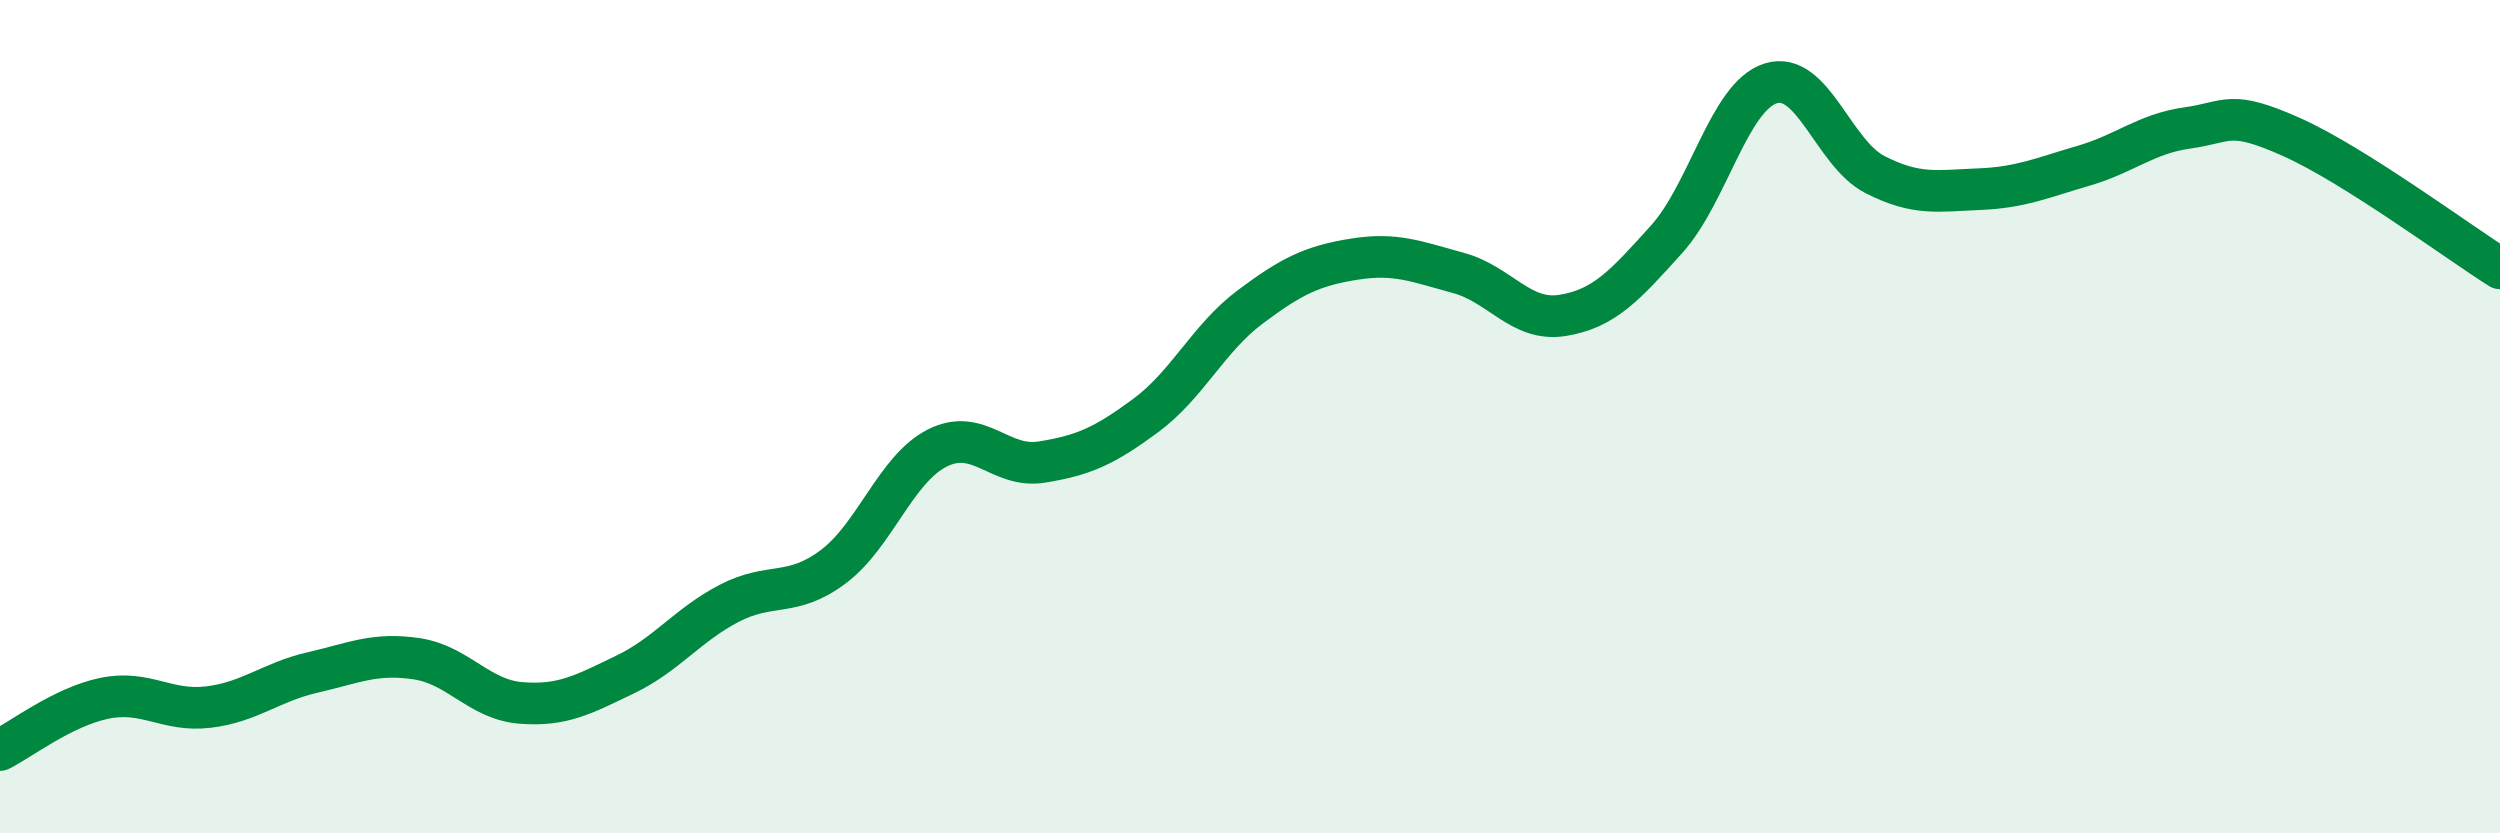
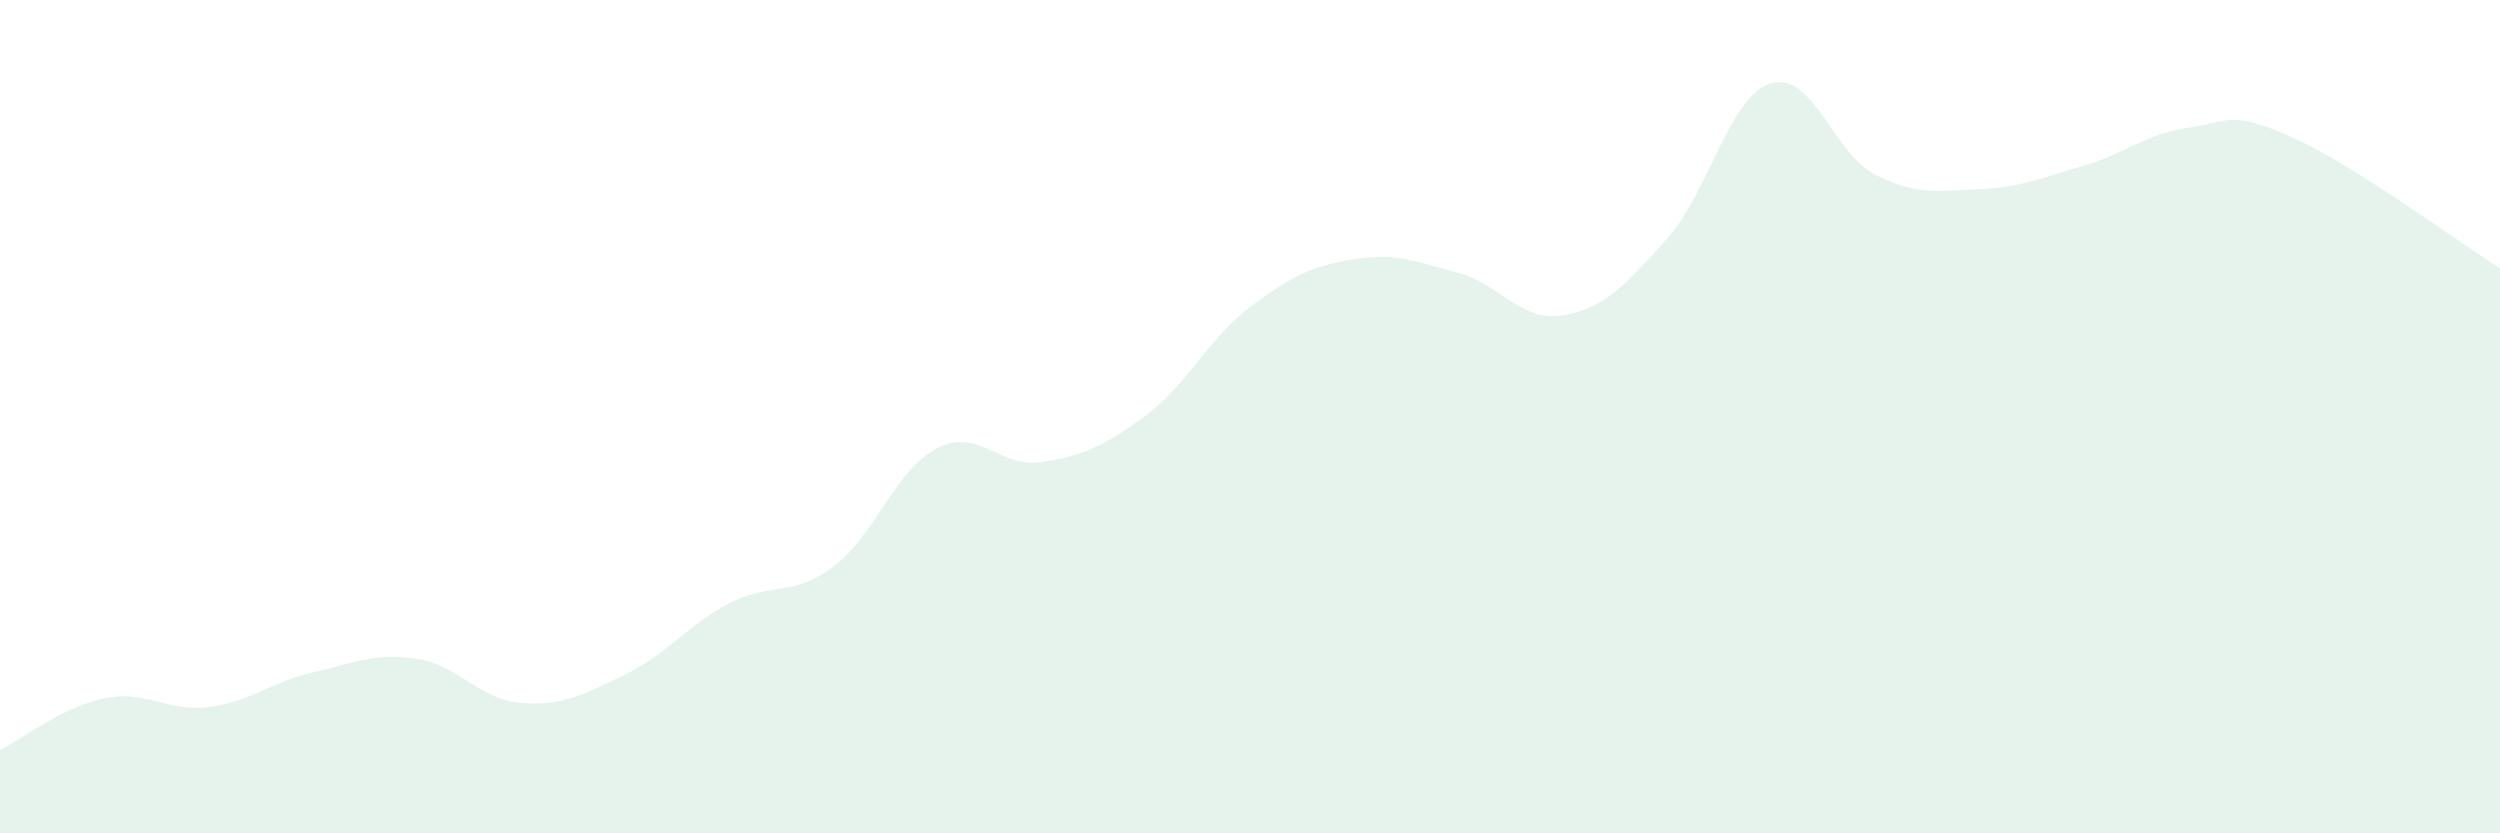
<svg xmlns="http://www.w3.org/2000/svg" width="60" height="20" viewBox="0 0 60 20">
  <path d="M 0,18 C 0.5,17.75 1.5,16.97 2.5,16.76 C 3.5,16.55 4,17.09 5,16.97 C 6,16.85 6.5,16.37 7.5,16.14 C 8.5,15.91 9,15.66 10,15.81 C 11,15.96 11.5,16.79 12.5,16.87 C 13.5,16.95 14,16.67 15,16.19 C 16,15.71 16.5,15 17.5,14.48 C 18.5,13.96 19,14.35 20,13.6 C 21,12.85 21.5,11.25 22.5,10.75 C 23.5,10.25 24,11.25 25,11.09 C 26,10.93 26.5,10.71 27.5,9.97 C 28.5,9.23 29,8.12 30,7.37 C 31,6.62 31.5,6.38 32.5,6.22 C 33.5,6.06 34,6.28 35,6.55 C 36,6.82 36.5,7.73 37.5,7.57 C 38.5,7.41 39,6.85 40,5.74 C 41,4.63 41.5,2.31 42.5,2 C 43.5,1.69 44,3.68 45,4.19 C 46,4.7 46.5,4.58 47.5,4.54 C 48.5,4.5 49,4.27 50,3.98 C 51,3.69 51.5,3.21 52.5,3.07 C 53.5,2.93 53.5,2.62 55,3.29 C 56.5,3.96 59,5.81 60,6.44L60 20L0 20Z" fill="#008740" opacity="0.1" stroke-linecap="round" stroke-linejoin="round" />
-   <path d="M 0,18 C 0.5,17.75 1.5,16.97 2.5,16.76 C 3.5,16.55 4,17.09 5,16.97 C 6,16.85 6.5,16.37 7.5,16.14 C 8.5,15.91 9,15.66 10,15.81 C 11,15.96 11.5,16.79 12.5,16.87 C 13.5,16.95 14,16.67 15,16.19 C 16,15.71 16.5,15 17.5,14.48 C 18.5,13.96 19,14.35 20,13.6 C 21,12.85 21.5,11.25 22.5,10.75 C 23.5,10.25 24,11.25 25,11.09 C 26,10.93 26.5,10.71 27.5,9.97 C 28.5,9.23 29,8.12 30,7.37 C 31,6.62 31.5,6.38 32.5,6.22 C 33.5,6.06 34,6.28 35,6.55 C 36,6.82 36.5,7.73 37.5,7.57 C 38.5,7.41 39,6.85 40,5.74 C 41,4.63 41.5,2.31 42.5,2 C 43.5,1.69 44,3.68 45,4.19 C 46,4.7 46.5,4.58 47.5,4.54 C 48.5,4.5 49,4.27 50,3.98 C 51,3.69 51.5,3.21 52.5,3.07 C 53.5,2.93 53.5,2.62 55,3.29 C 56.5,3.96 59,5.81 60,6.44" stroke="#008740" stroke-width="1" fill="none" stroke-linecap="round" stroke-linejoin="round" />
</svg>